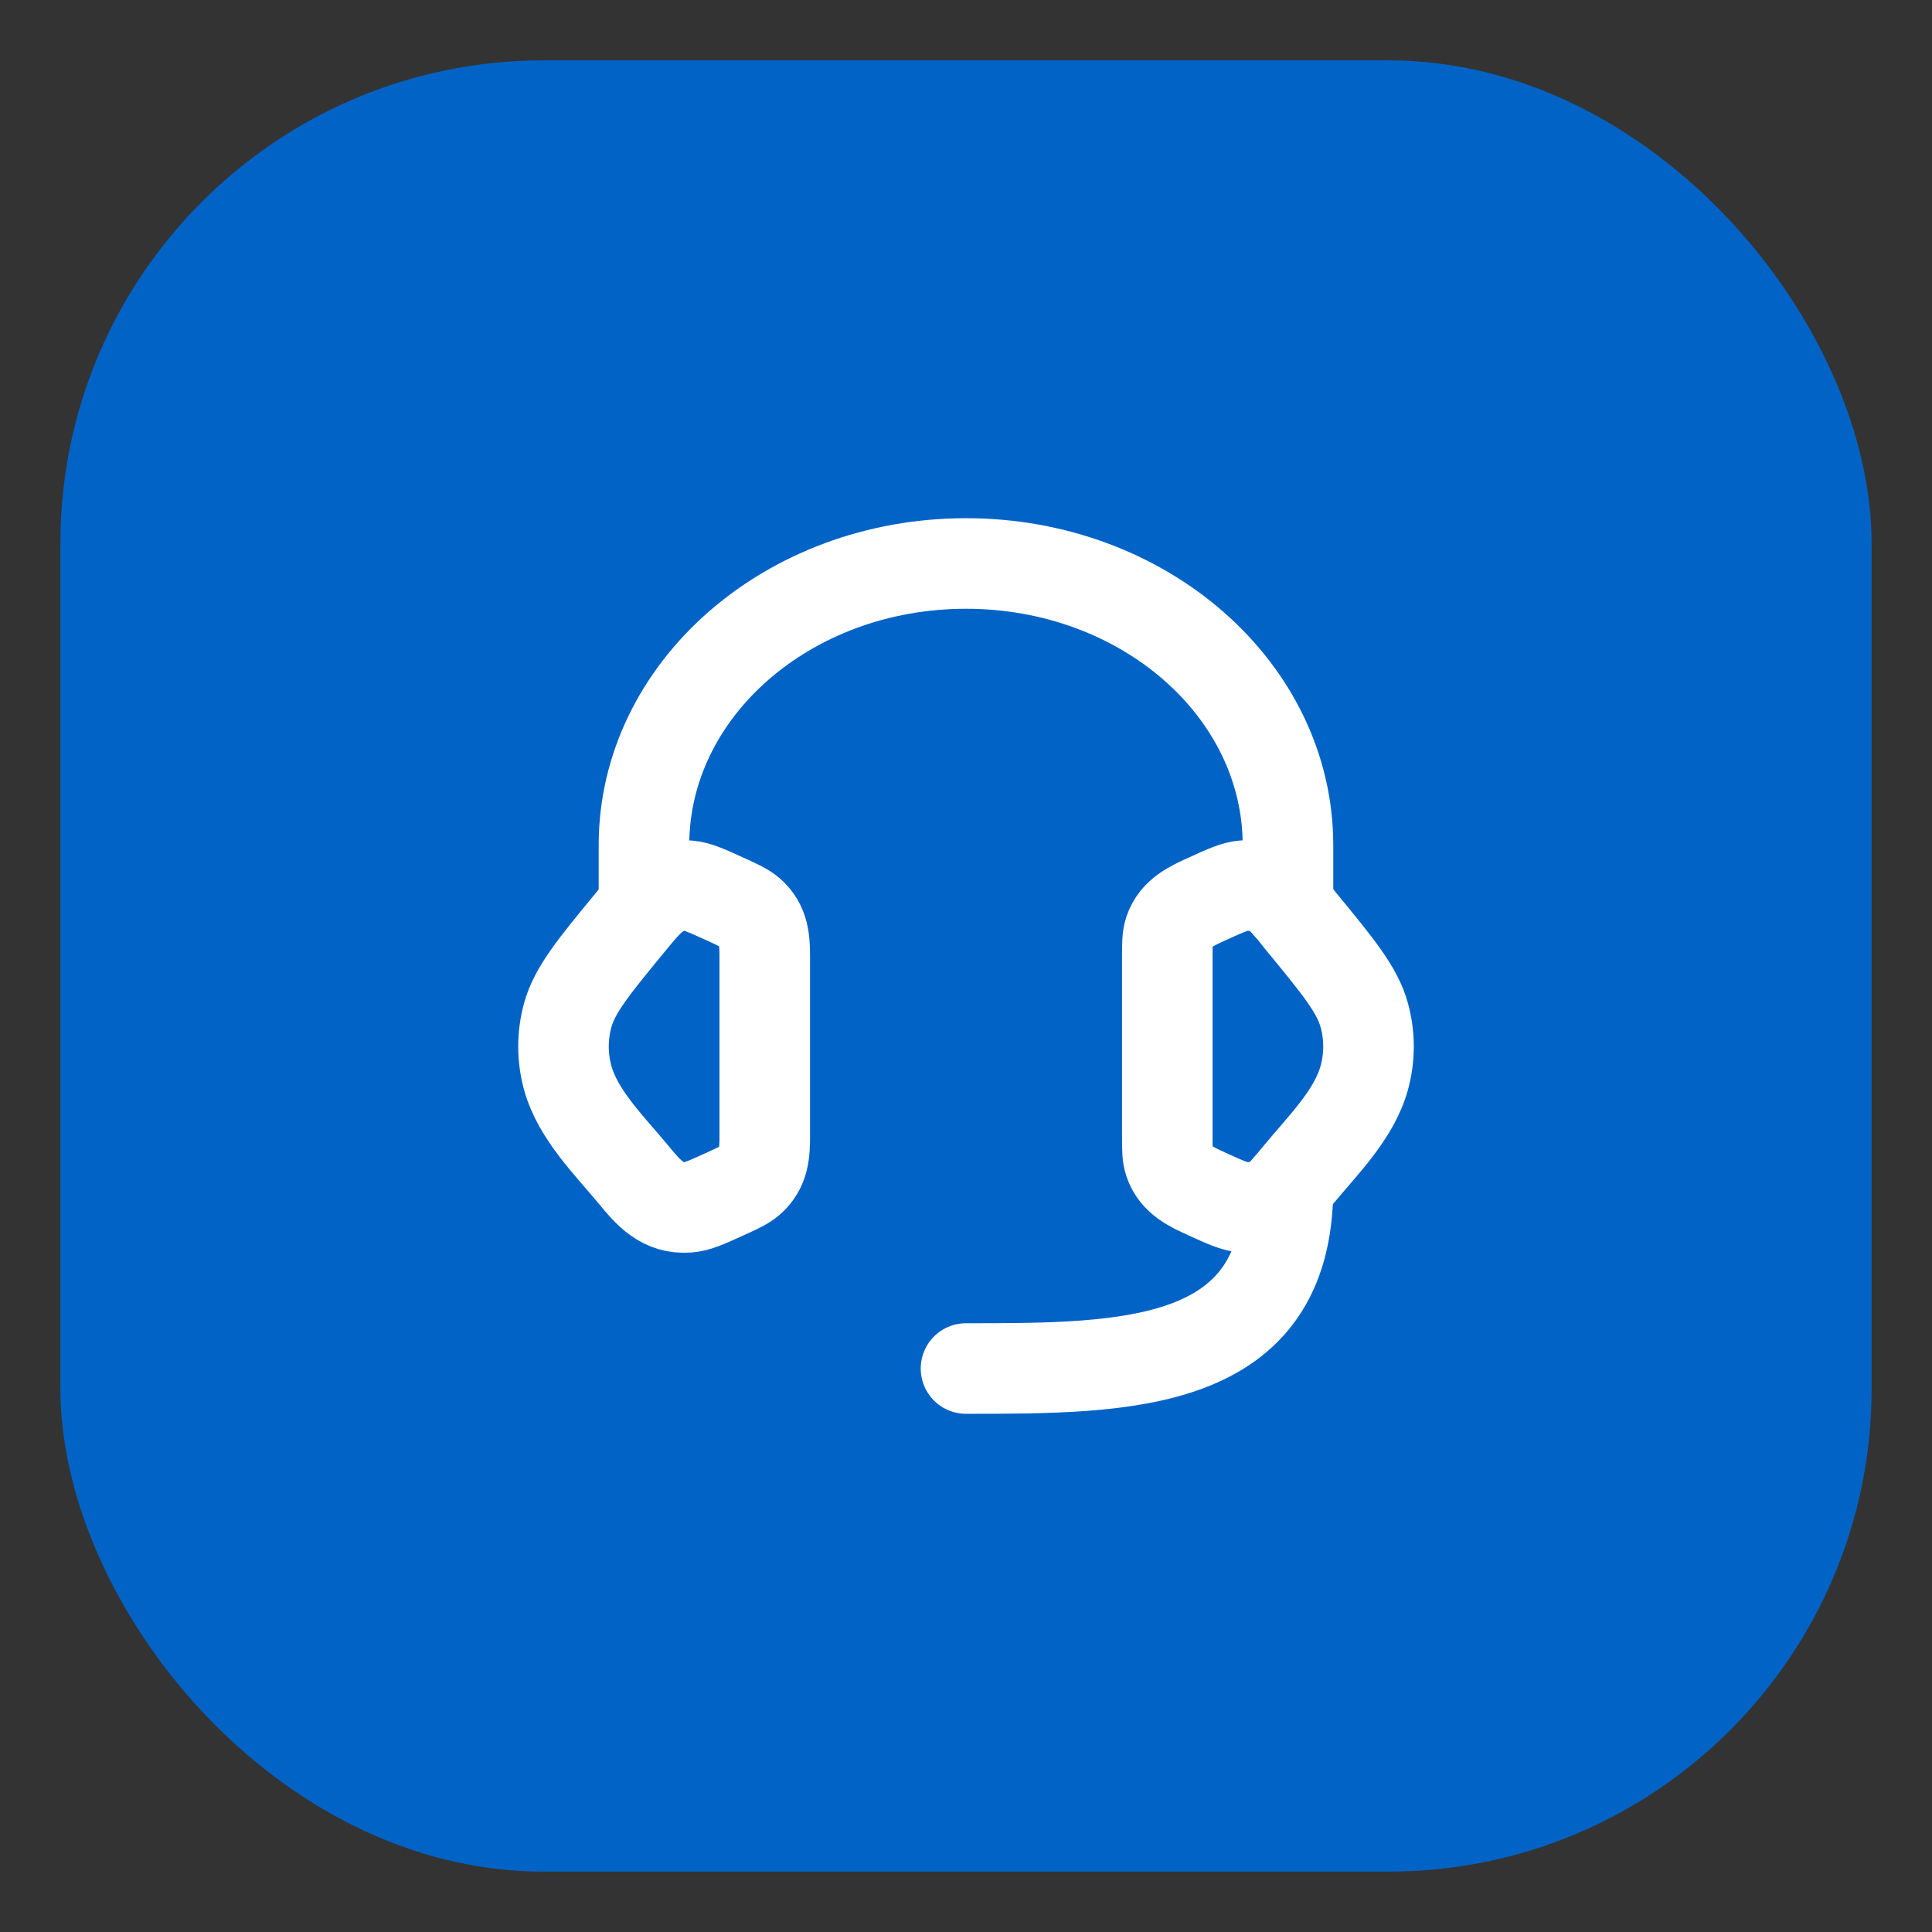
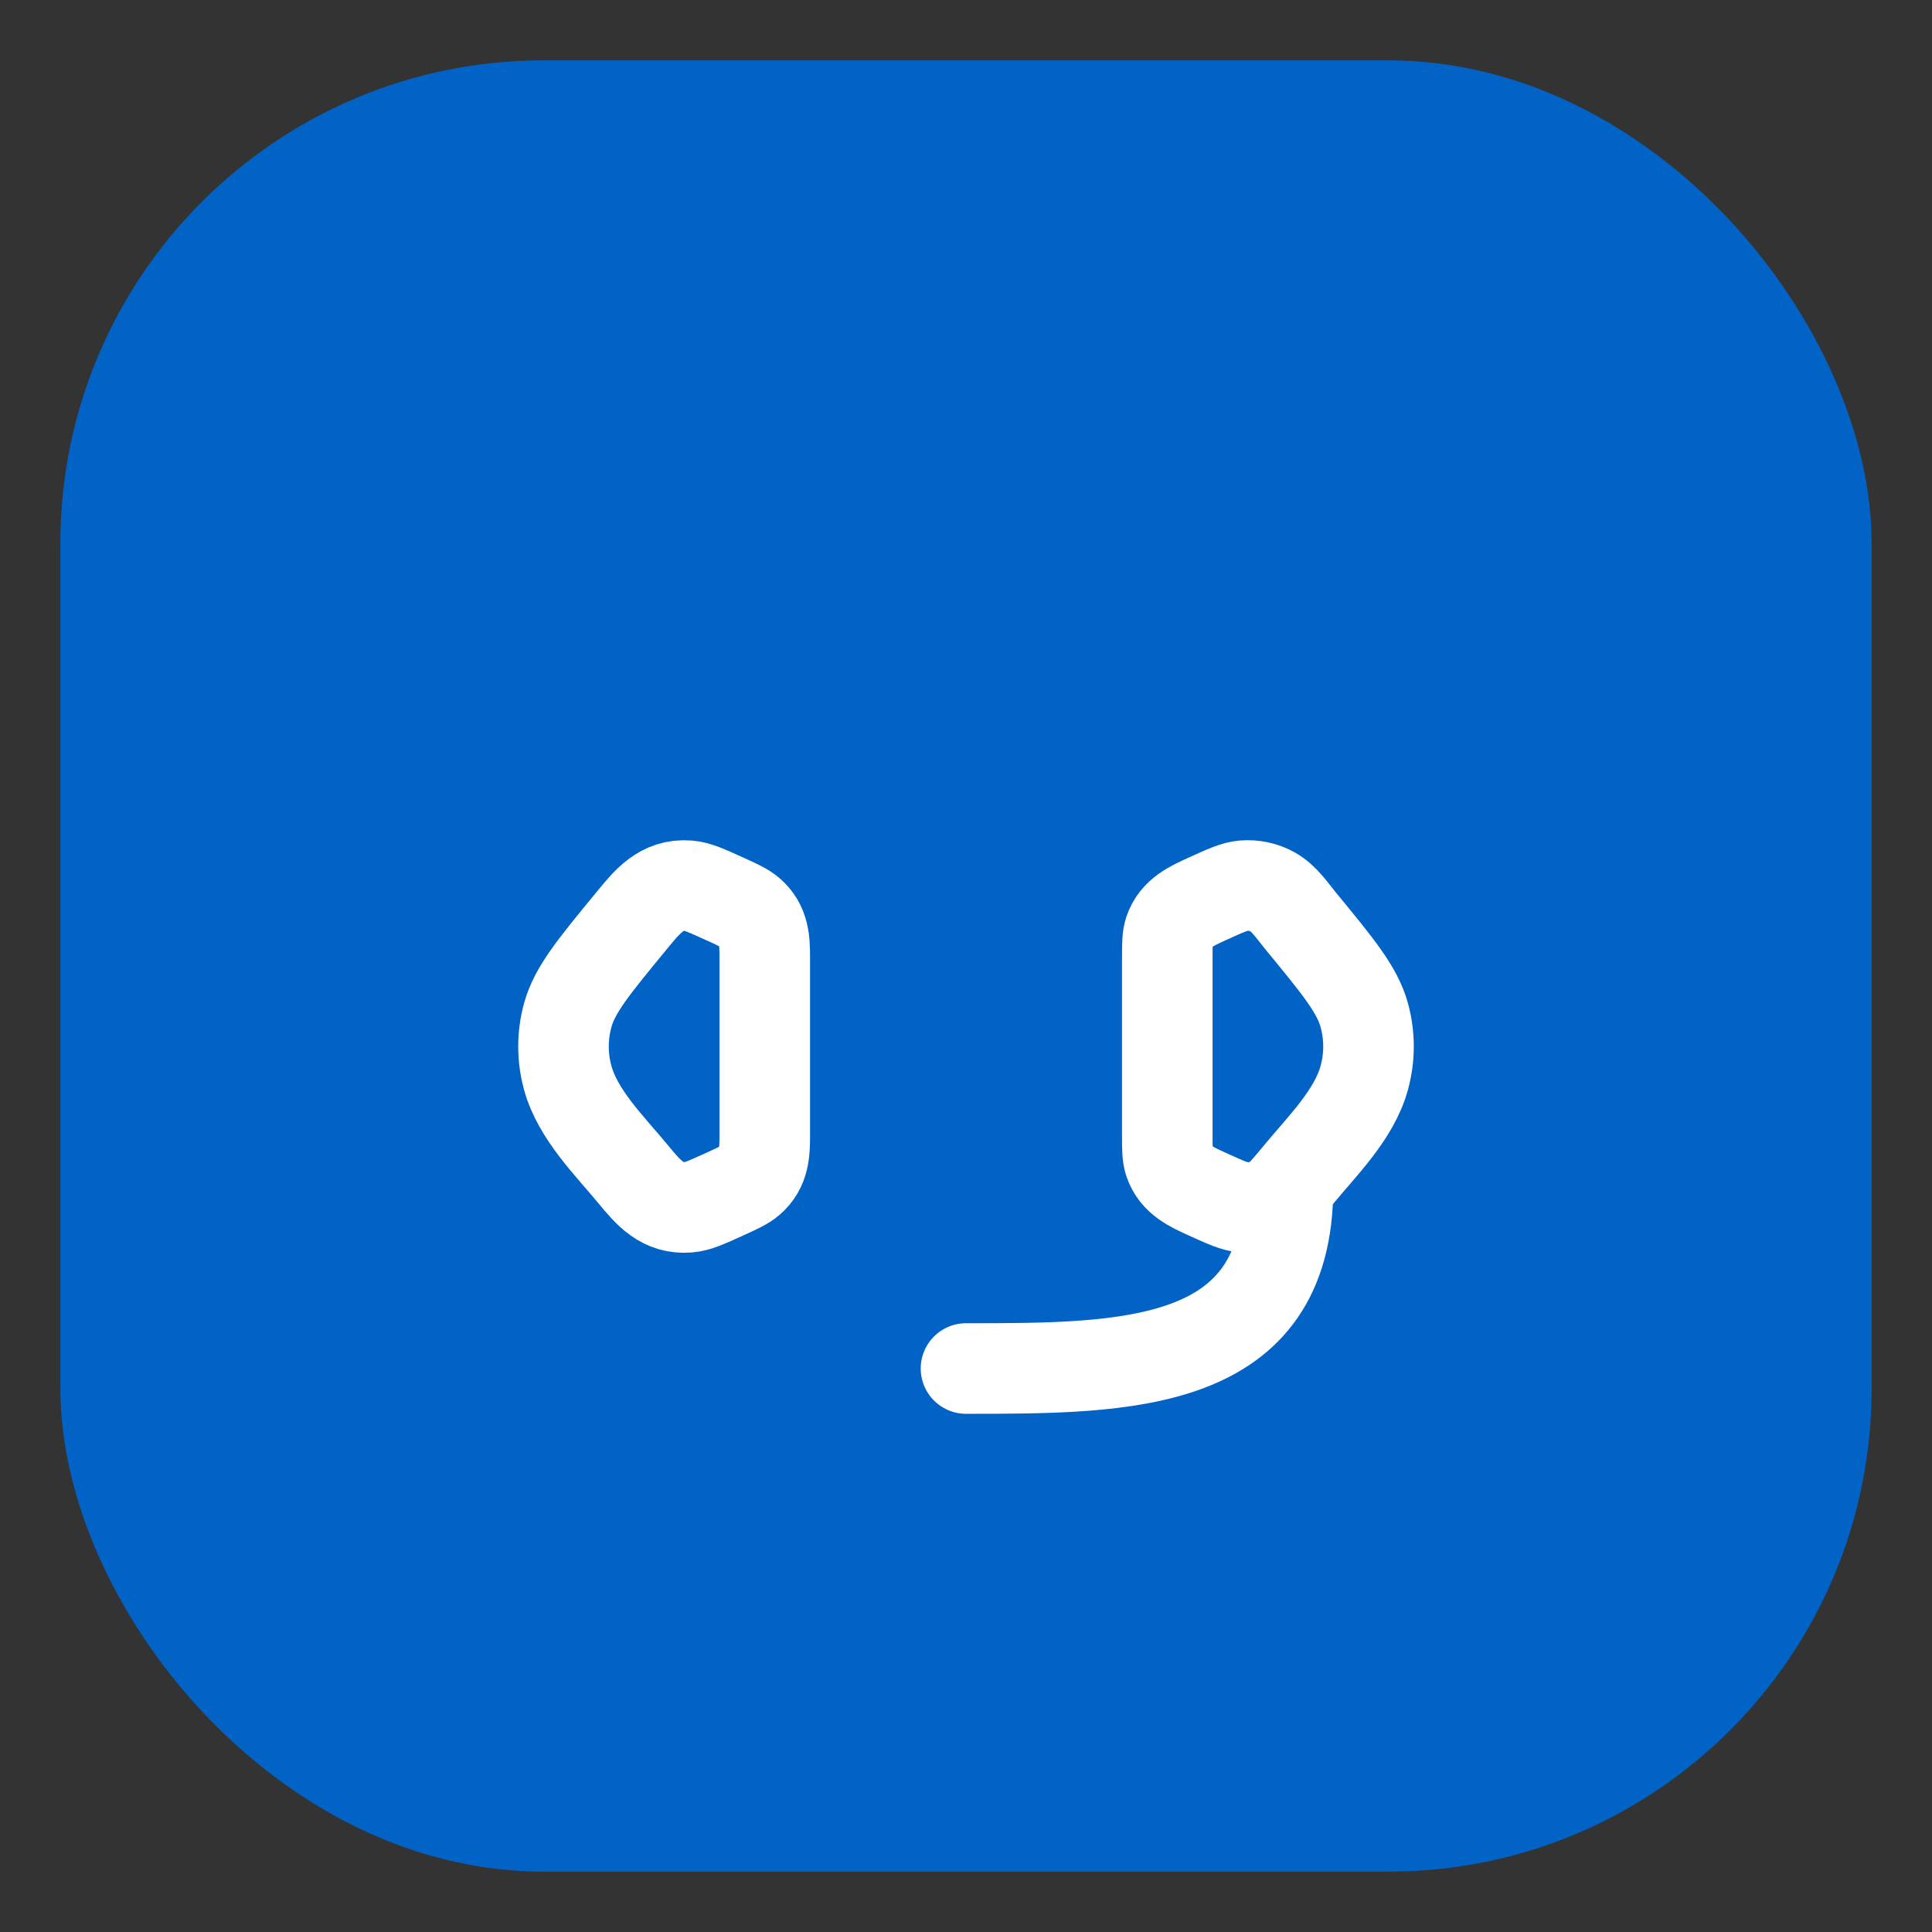
<svg xmlns="http://www.w3.org/2000/svg" width="32" height="32" viewBox="0 0 32 32" fill="none">
  <rect x="0" y="0" width="32" height="32" fill="#333333" stroke="none" />
  <rect x="1" y="1" width="30" height="30" rx="8" fill="#0163C6" />
  <path d="M19.334 15.87C19.334 15.639 19.334 15.524 19.368 15.421C19.469 15.123 19.735 15.007 20.001 14.886C20.3 14.75 20.45 14.681 20.598 14.669C20.766 14.656 20.935 14.692 21.079 14.773C21.27 14.88 21.403 15.083 21.539 15.249C22.168 16.013 22.482 16.395 22.597 16.816C22.69 17.156 22.69 17.511 22.597 17.851C22.429 18.465 21.899 18.98 21.507 19.457C21.306 19.701 21.206 19.823 21.079 19.894C20.935 19.975 20.766 20.011 20.598 19.997C20.45 19.985 20.3 19.917 20.001 19.781C19.735 19.66 19.469 19.544 19.368 19.245C19.334 19.143 19.334 19.027 19.334 18.797V15.87Z" stroke="white" stroke-width="1.5" />
  <path d="M12.667 15.87C12.667 15.58 12.659 15.319 12.424 15.115C12.339 15.041 12.226 14.989 11.999 14.886C11.7 14.75 11.55 14.682 11.402 14.67C10.957 14.634 10.718 14.937 10.462 15.249C9.833 16.013 9.518 16.395 9.403 16.816C9.31 17.156 9.31 17.511 9.403 17.851C9.571 18.465 10.101 18.98 10.494 19.457C10.741 19.758 10.977 20.032 11.402 19.997C11.55 19.985 11.7 19.917 11.999 19.781C12.226 19.678 12.339 19.626 12.424 19.552C12.659 19.348 12.667 19.087 12.667 18.797V15.87Z" stroke="white" stroke-width="1.5" />
-   <path d="M21.333 15V14C21.333 11.423 18.945 9.333 16 9.333C13.054 9.333 10.666 11.423 10.666 14V15" stroke="white" stroke-width="1.5" stroke-linecap="round" stroke-linejoin="round" />
  <path d="M21.333 19.667C21.333 22.667 18.667 22.667 16 22.667" stroke="white" stroke-width="1.5" stroke-linecap="round" stroke-linejoin="round" />
</svg>